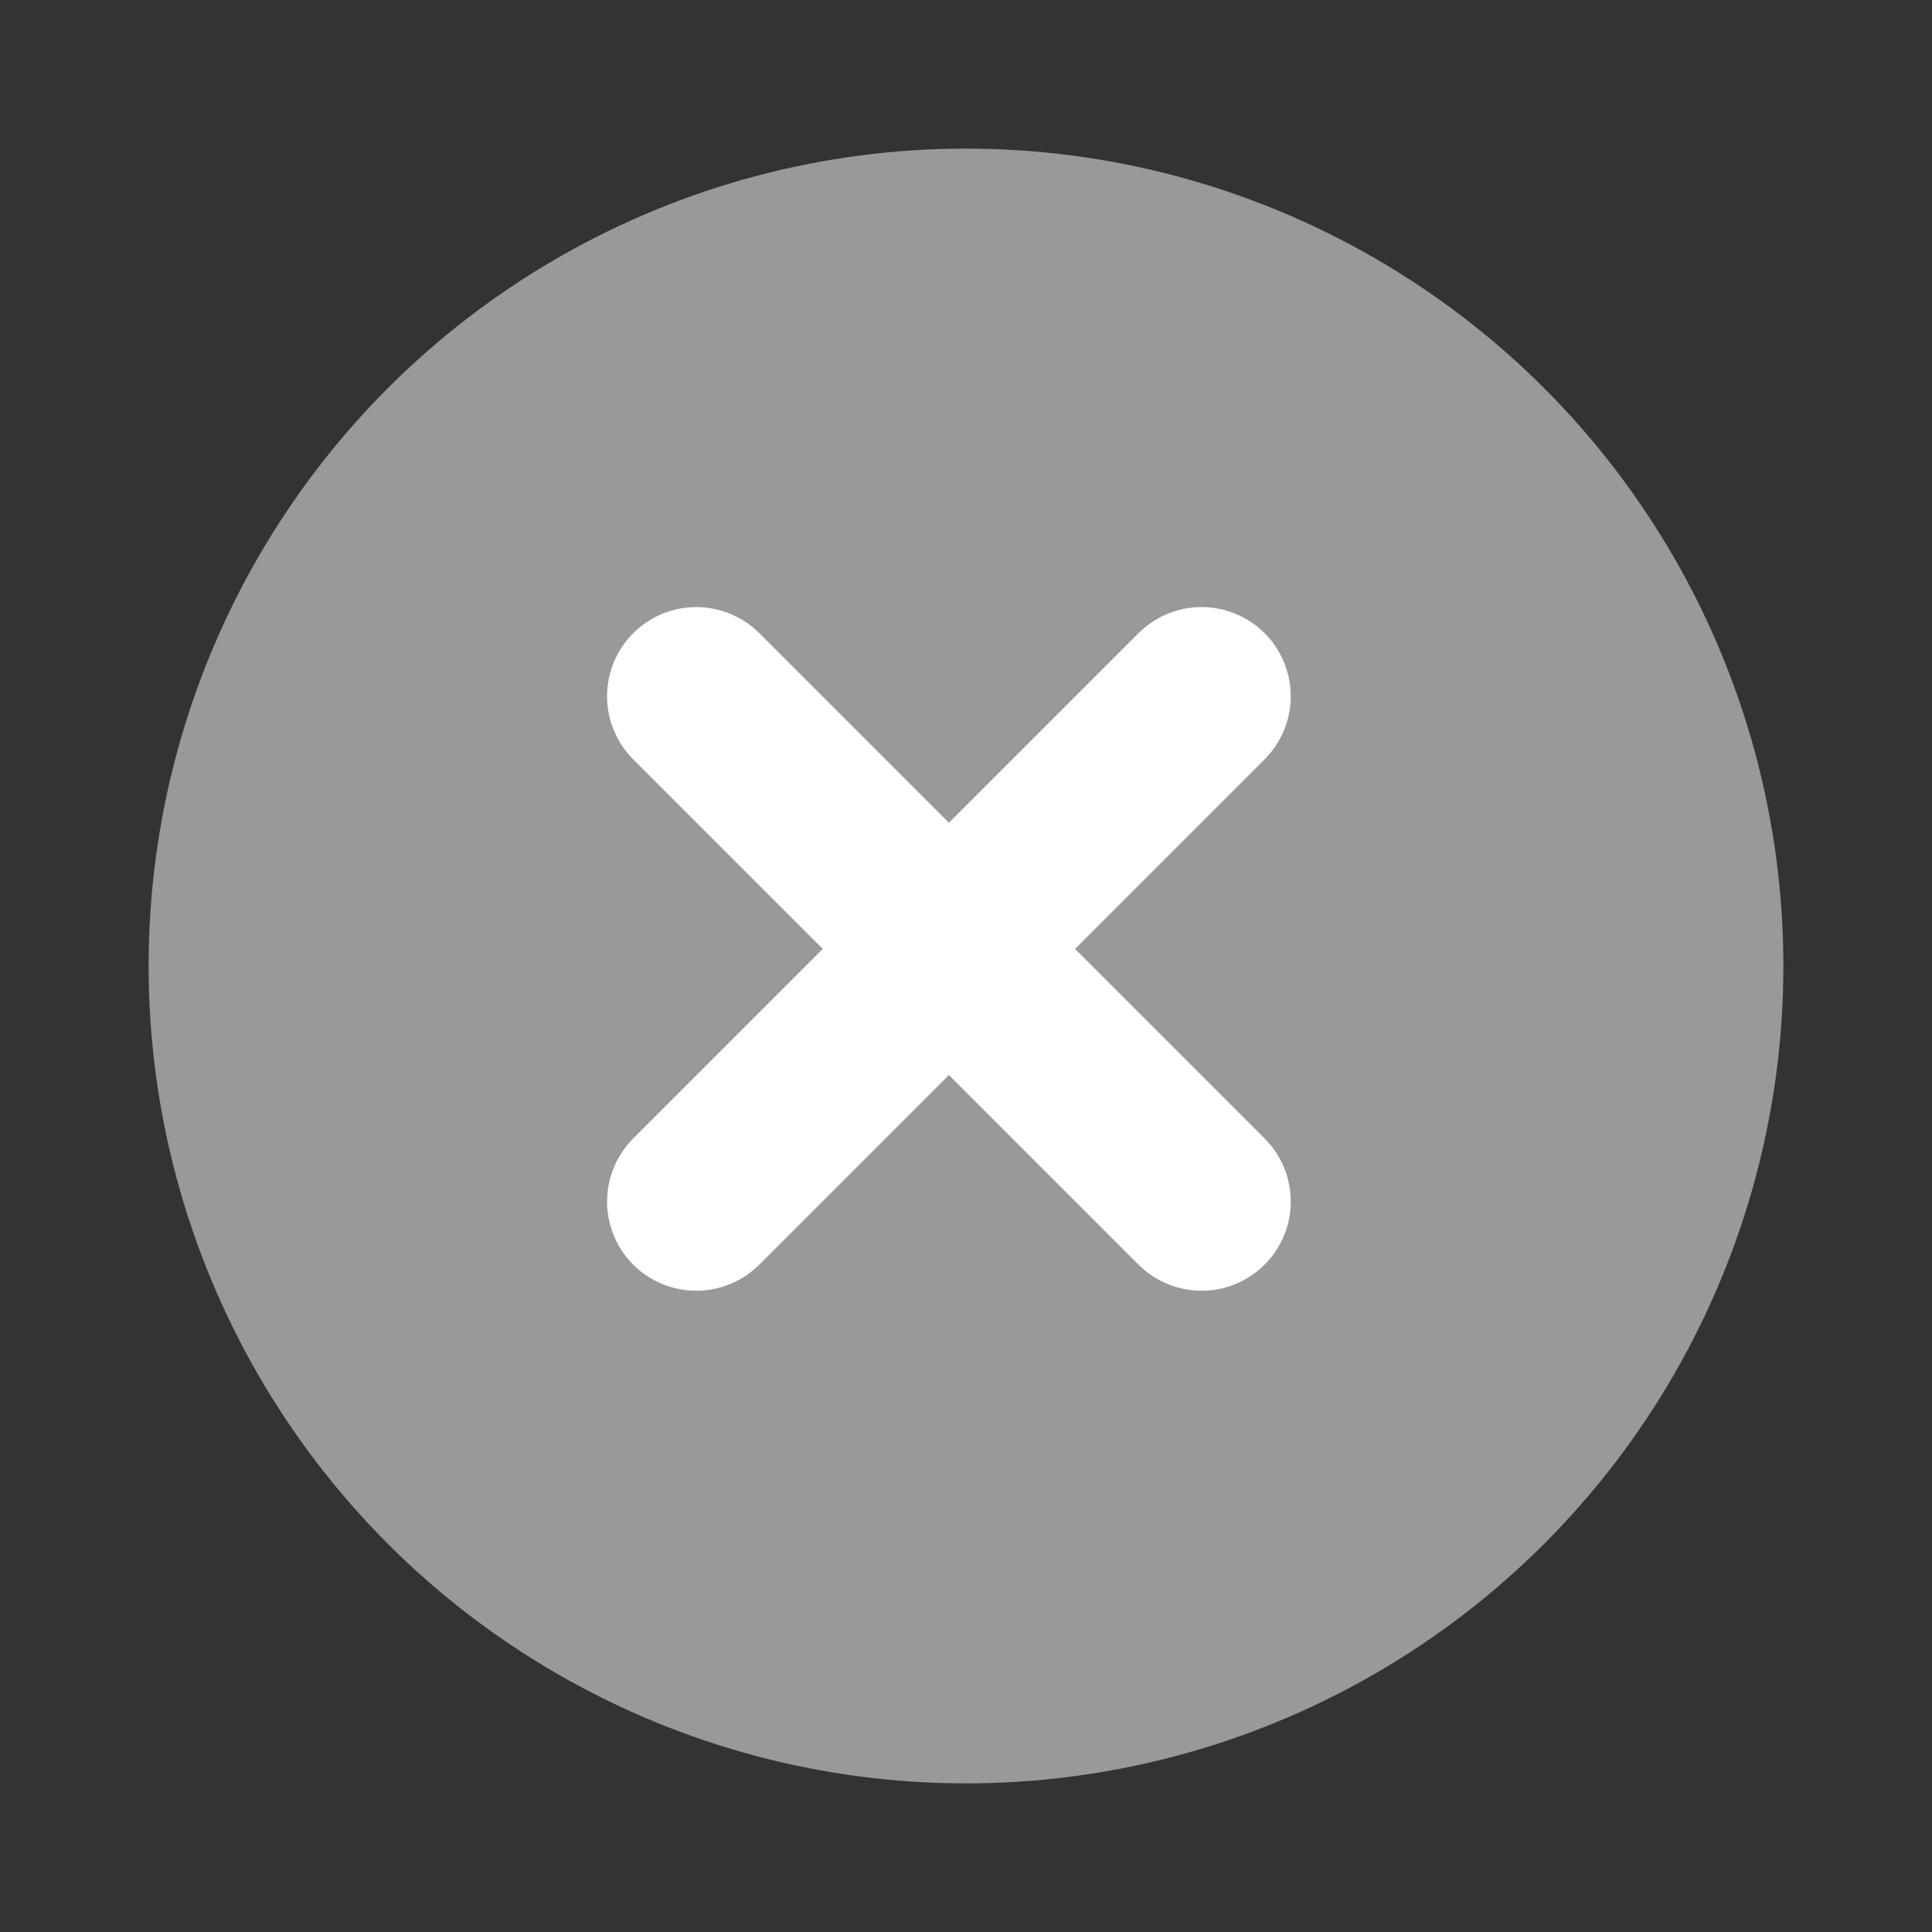
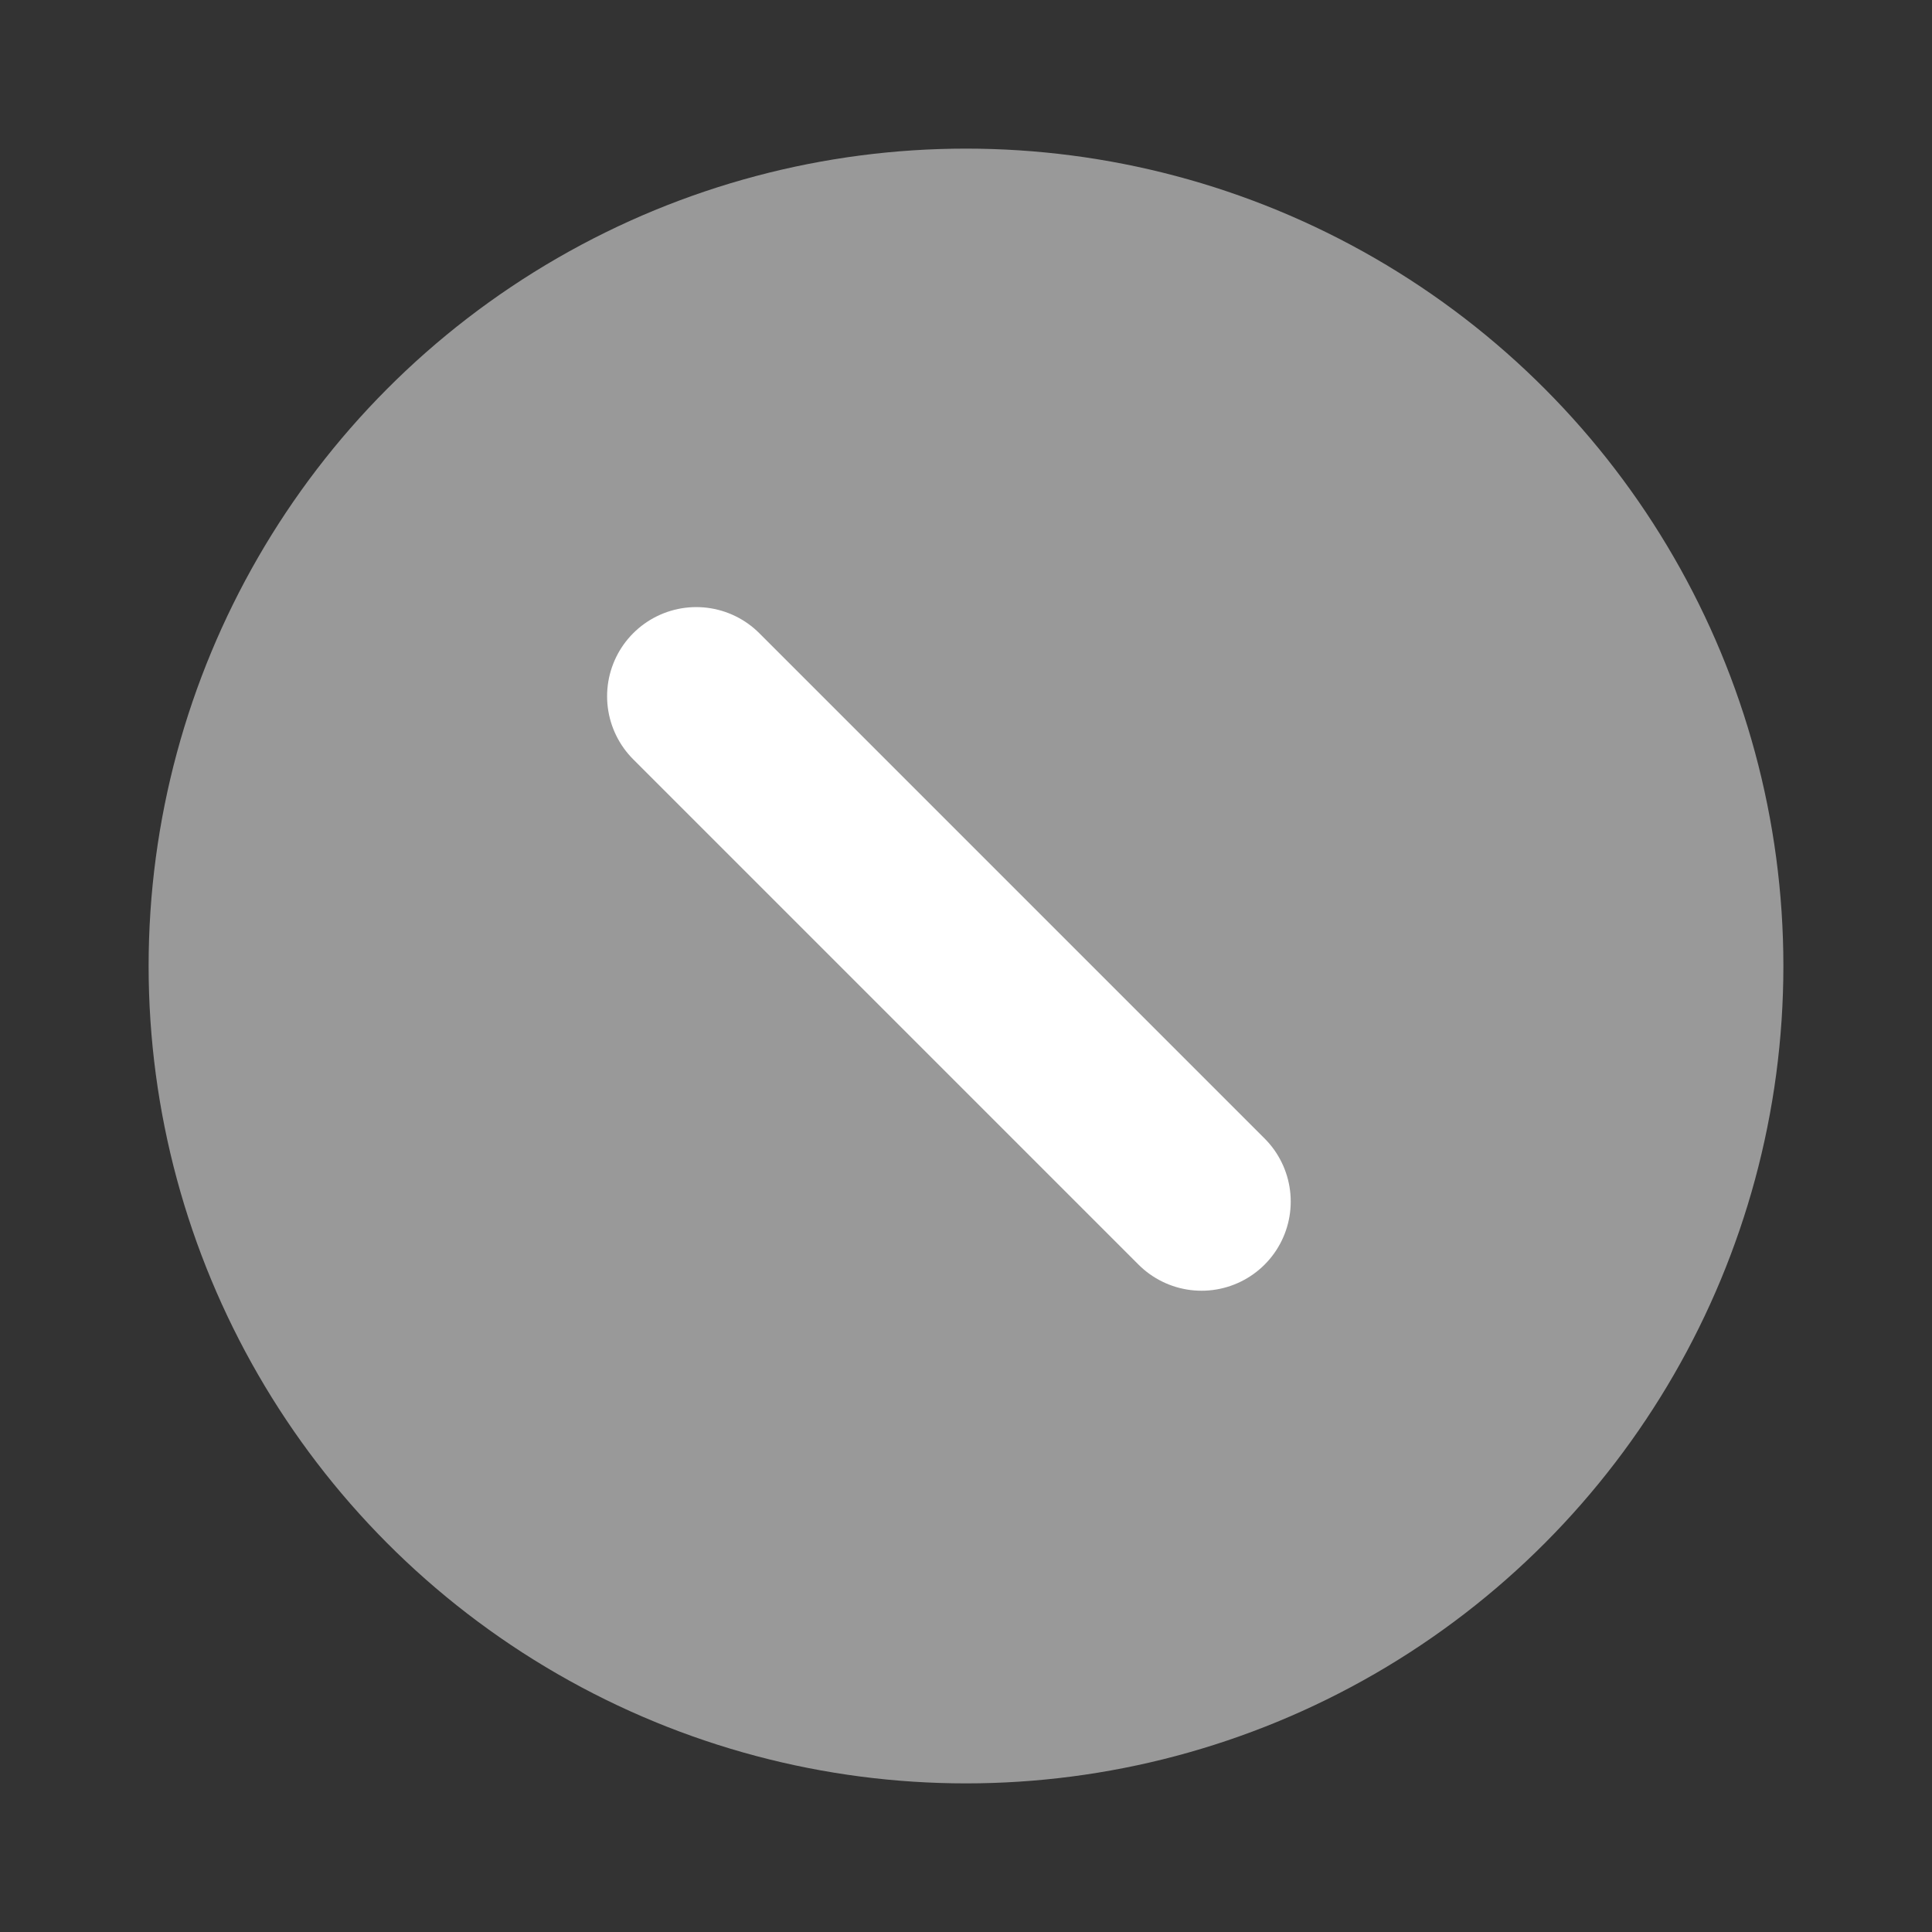
<svg xmlns="http://www.w3.org/2000/svg" width="26" height="26" viewBox="0 0 26 26">
  <rect x="0" y="0" width="26" height="26" fill="#333333" stroke="none" />
  <defs>
    <style>.a,.d{fill:none;}.a{stroke:#707070;}.b{clip-path:url(#a);}.c{fill:#999;}.d{stroke:#fff;stroke-linecap:round;stroke-linejoin:round;stroke-miterlimit:10;stroke-width:2.4px;}</style>
    <clipPath id="a">
      <rect class="a" width="26" height="26" transform="translate(474 7822)" />
    </clipPath>
  </defs>
  <g class="b" transform="translate(-474 -7822)">
    <g transform="translate(-400 4136)">
      <circle class="c" cx="11" cy="11" r="11" transform="translate(876 3688)" />
      <g transform="translate(883.37 3695.37)">
        <path class="d" d="M0,0,6.8,6.8" transform="translate(0 0)" />
-         <path class="d" d="M1.8,0-5,6.8" transform="translate(5 0)" />
      </g>
    </g>
  </g>
</svg>